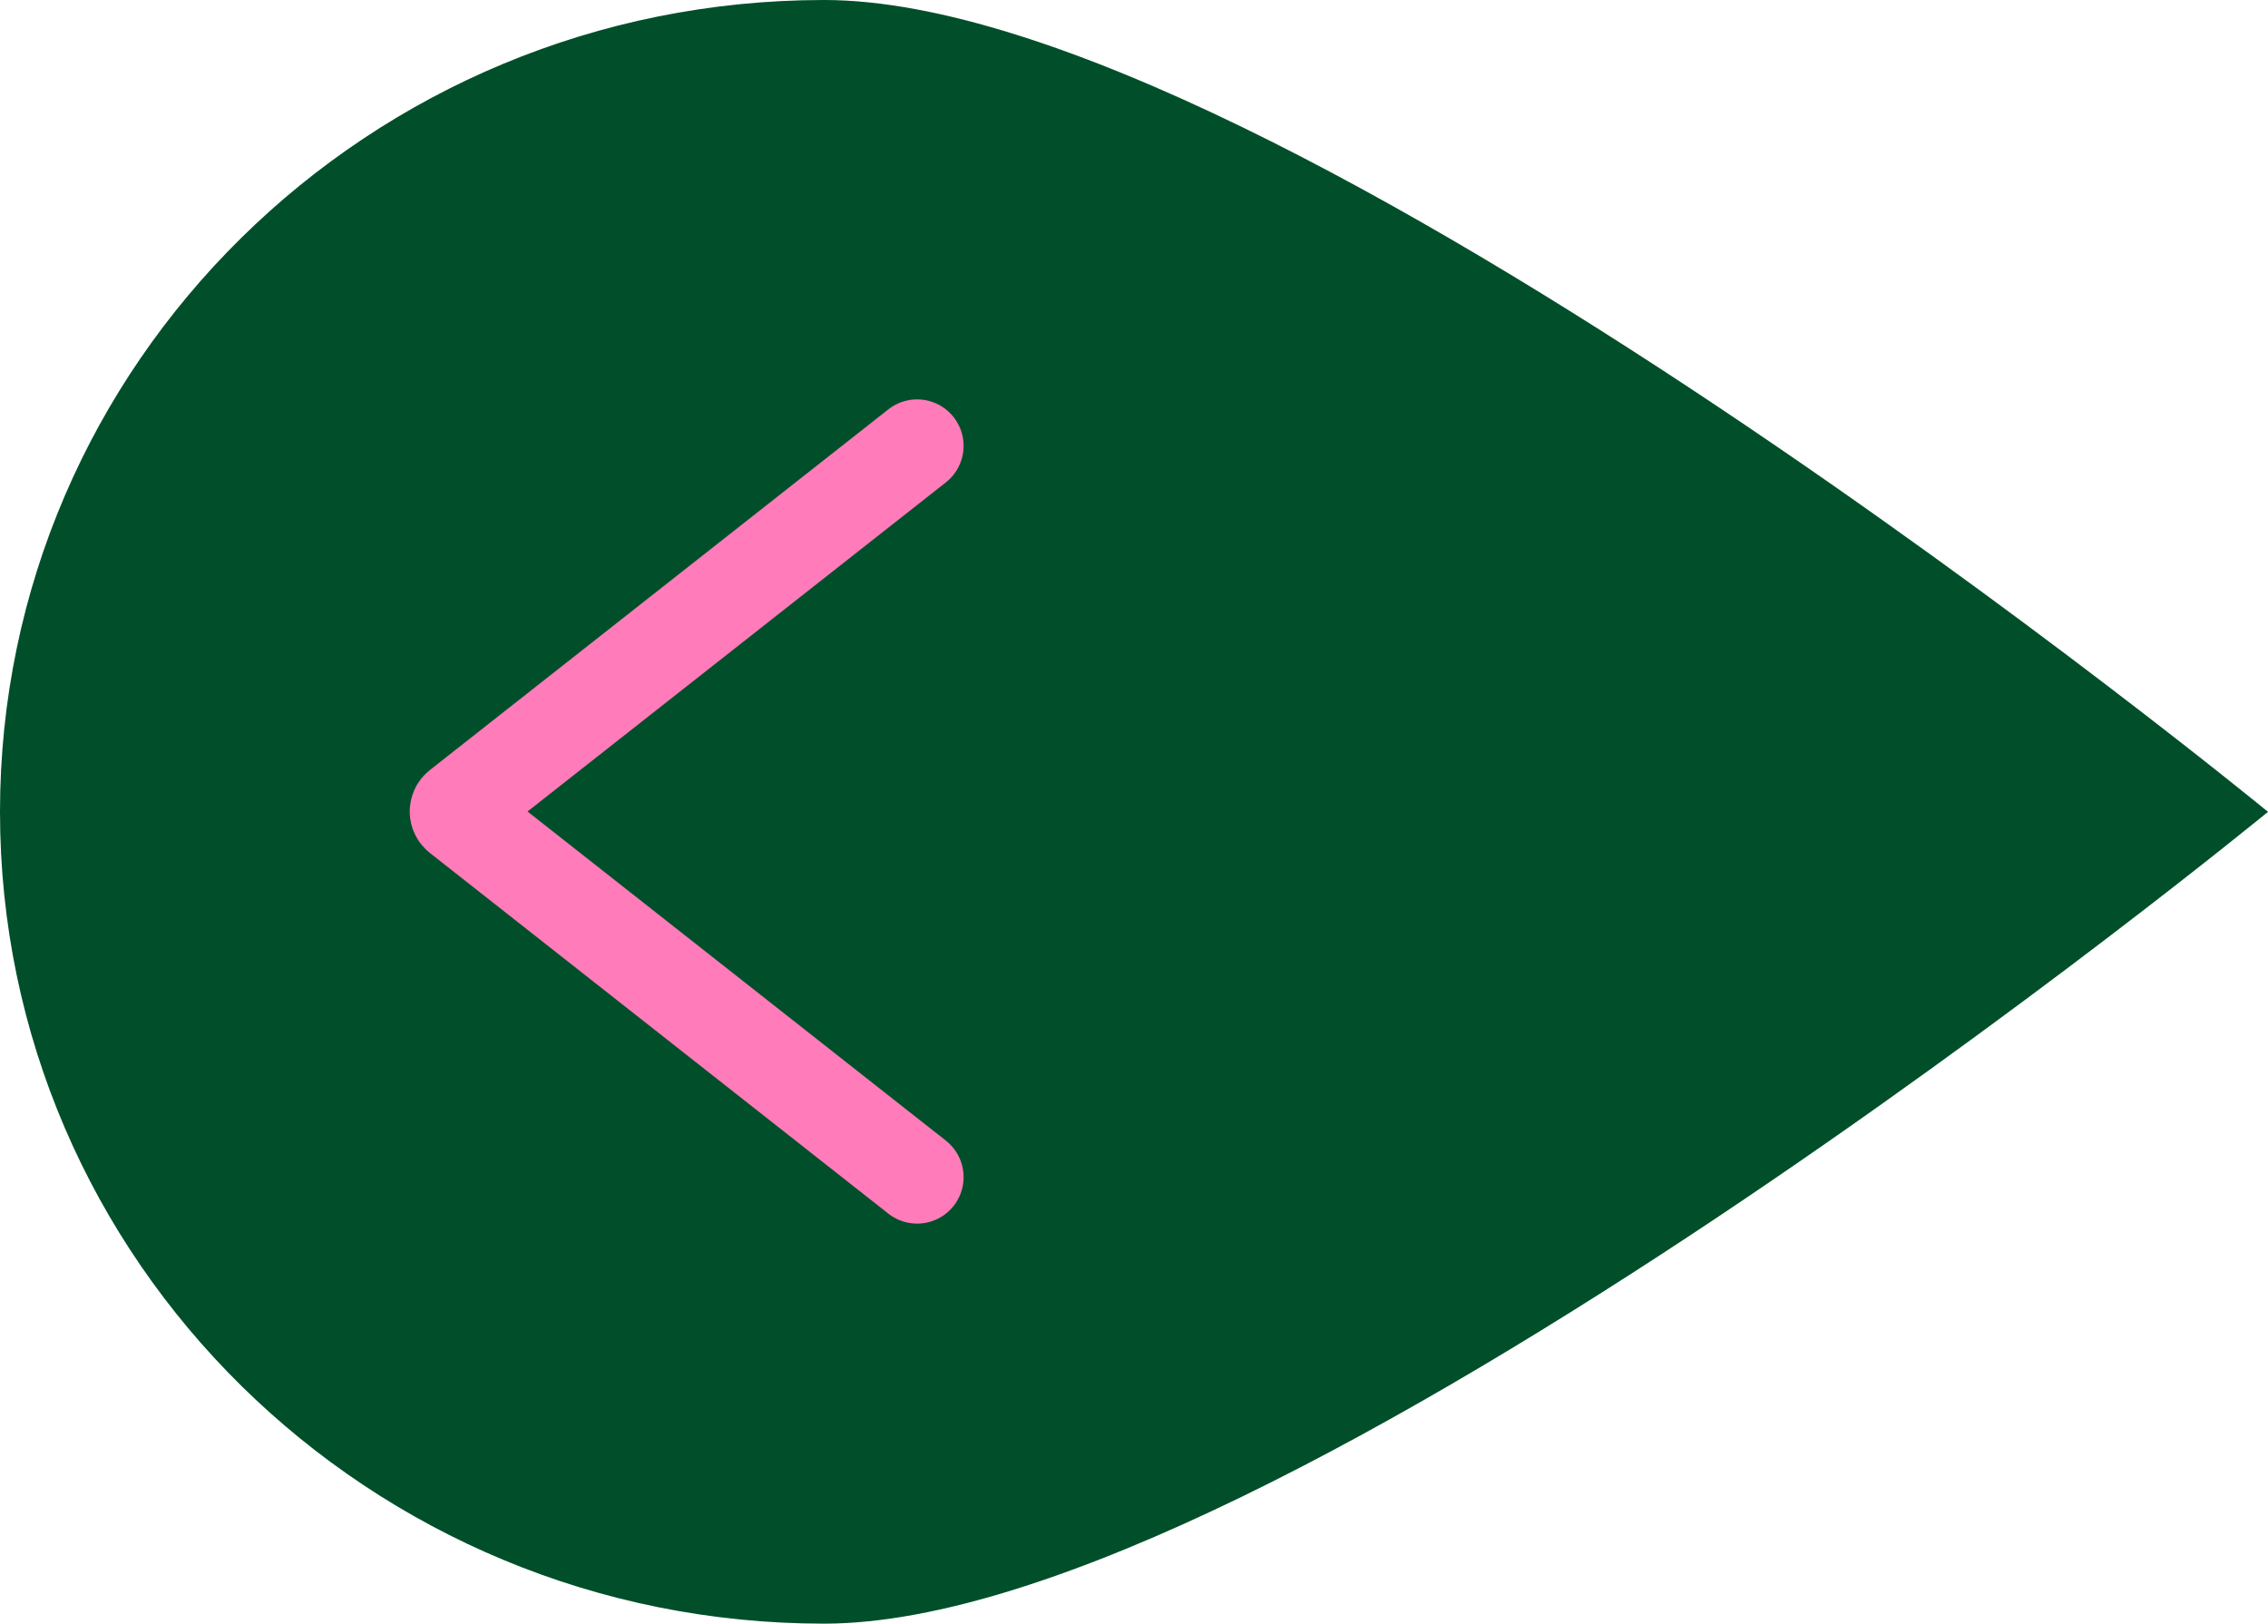
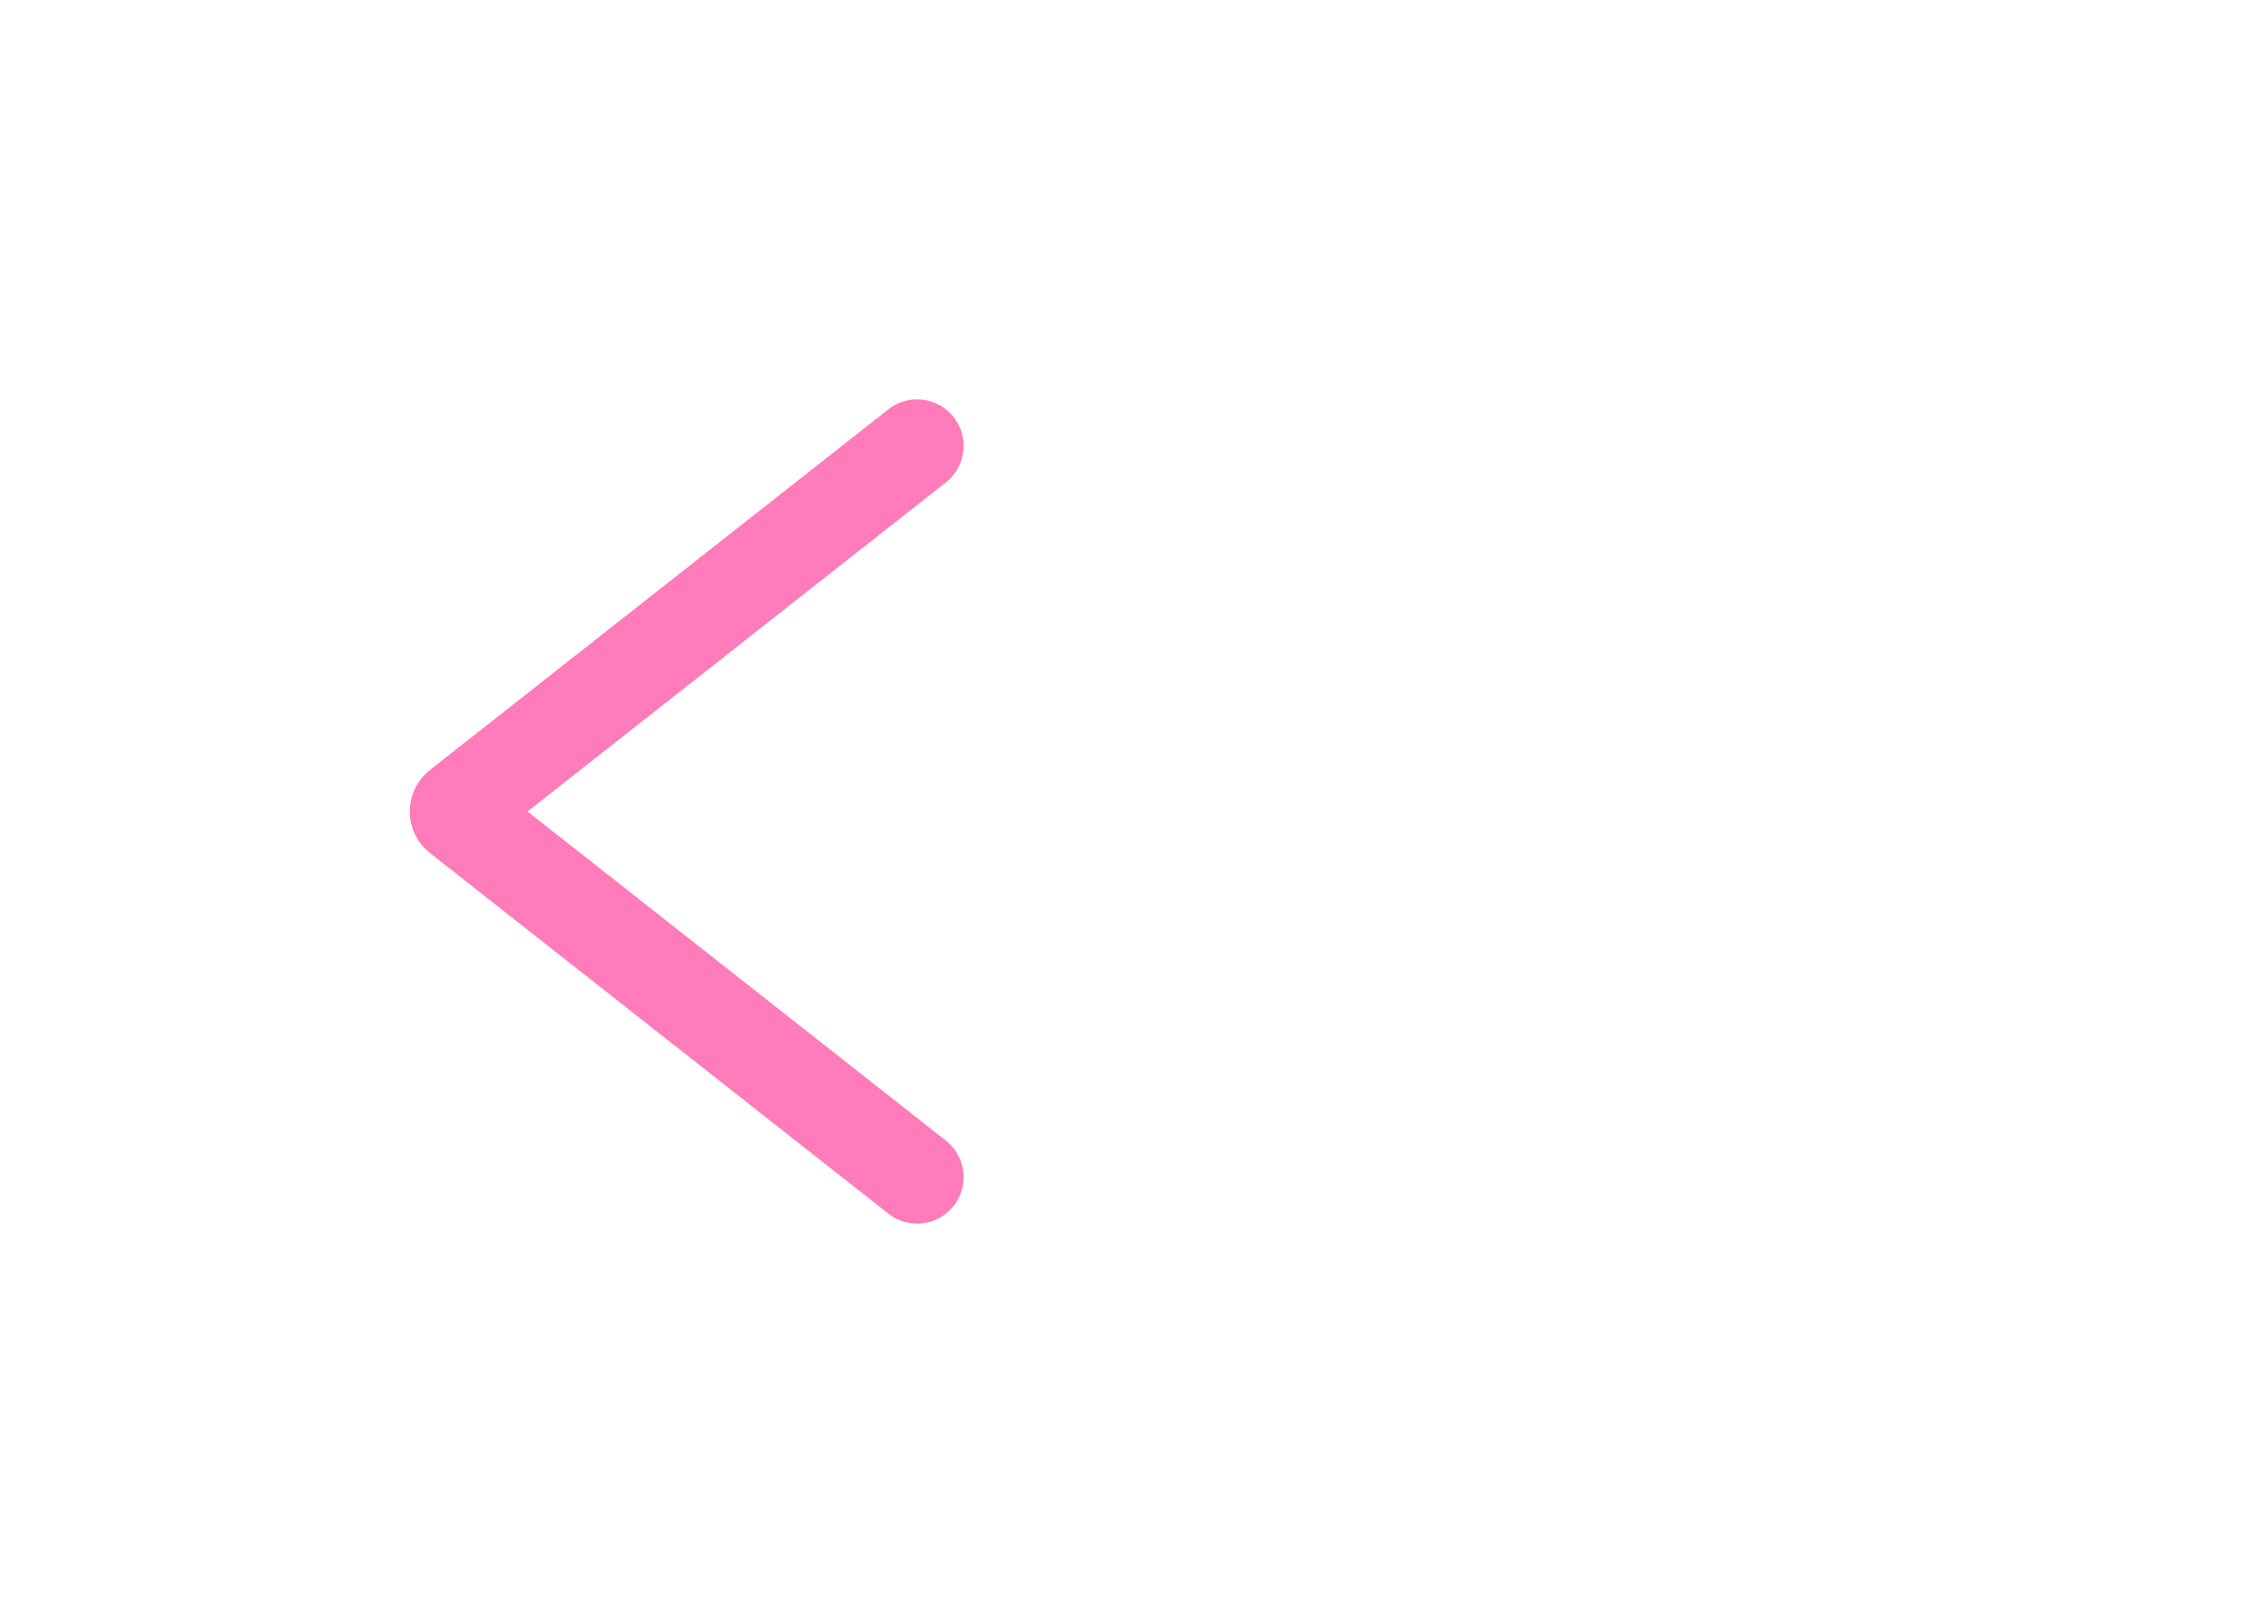
<svg xmlns="http://www.w3.org/2000/svg" width="366" height="262" viewBox="0 0 366 262" fill="none">
-   <path d="M132.984 -7.40995e-06C59.539 -7.40995e-06 -6.82782e-06 58.651 -6.82782e-06 131C-6.82782e-06 203.349 59.539 262 132.984 262C206.429 262 366 131 366 131C366 131 206.429 -7.40995e-06 132.984 -7.40995e-06Z" fill="#004F2A" />
  <path d="M148 189.947L73.999 131.733C73.49 131.333 73.49 130.562 73.999 130.161L148 71.947" stroke="#FF7BB9" stroke-width="15" stroke-linecap="round" />
</svg>